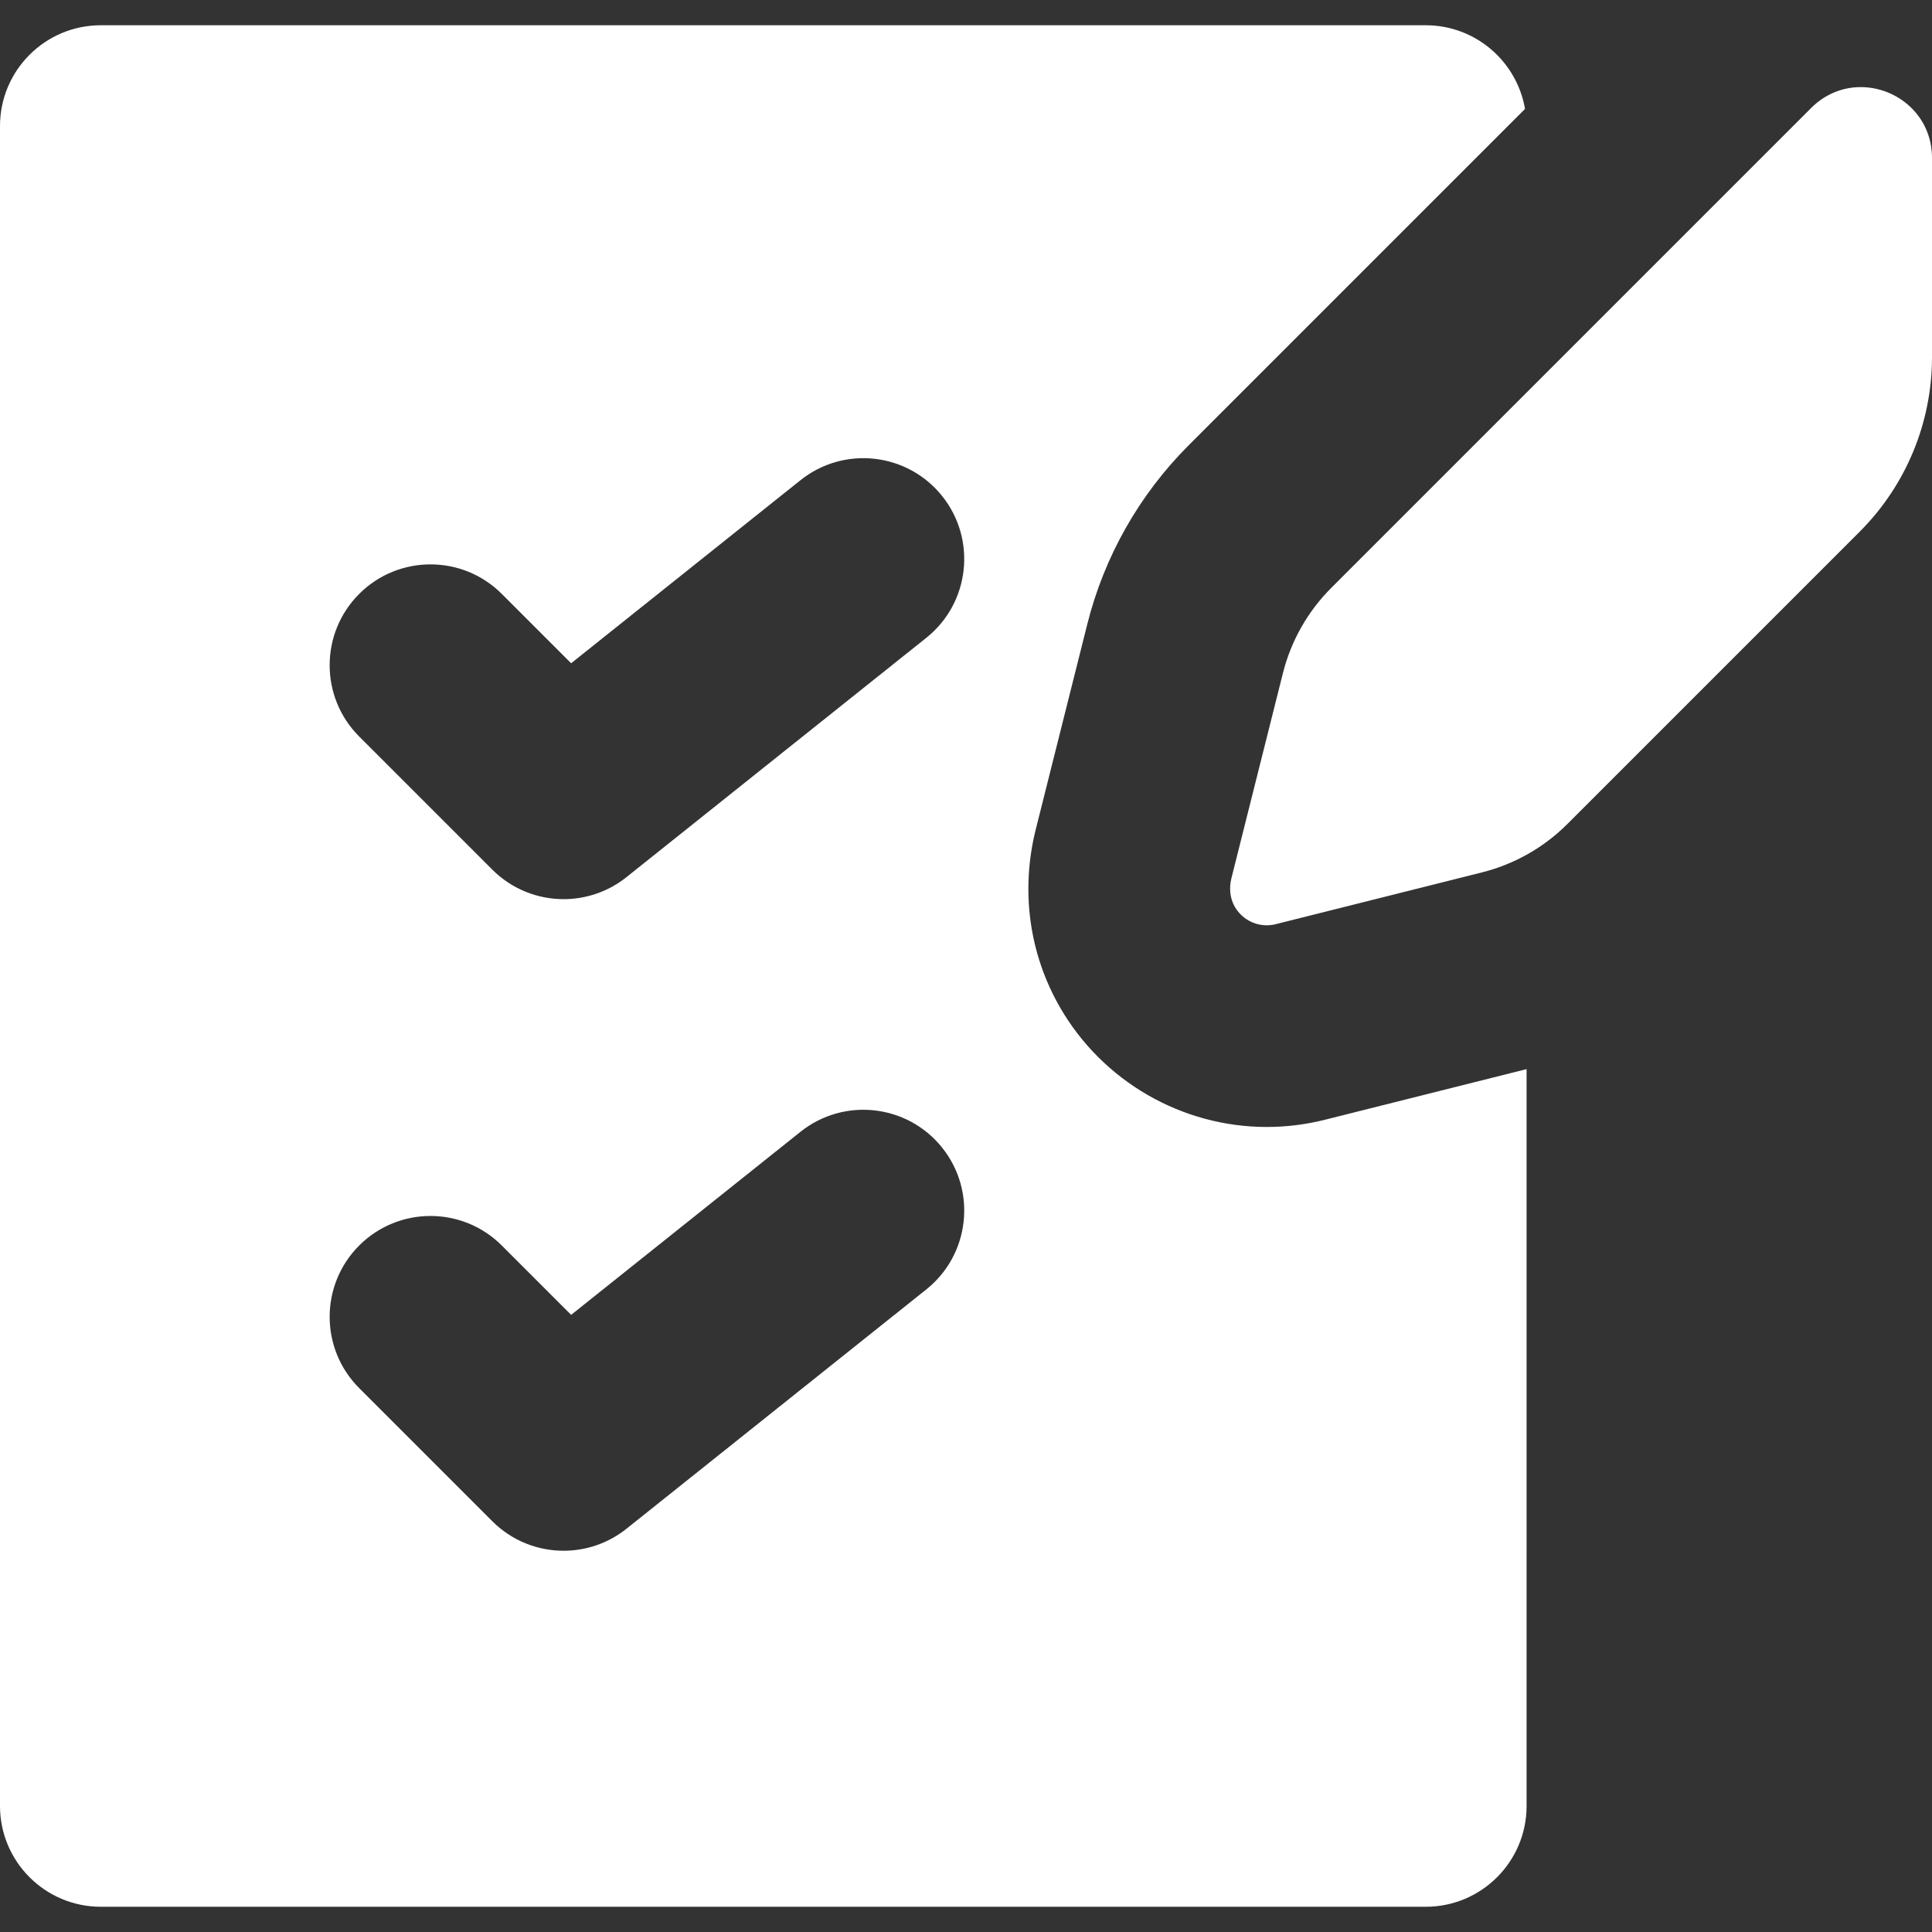
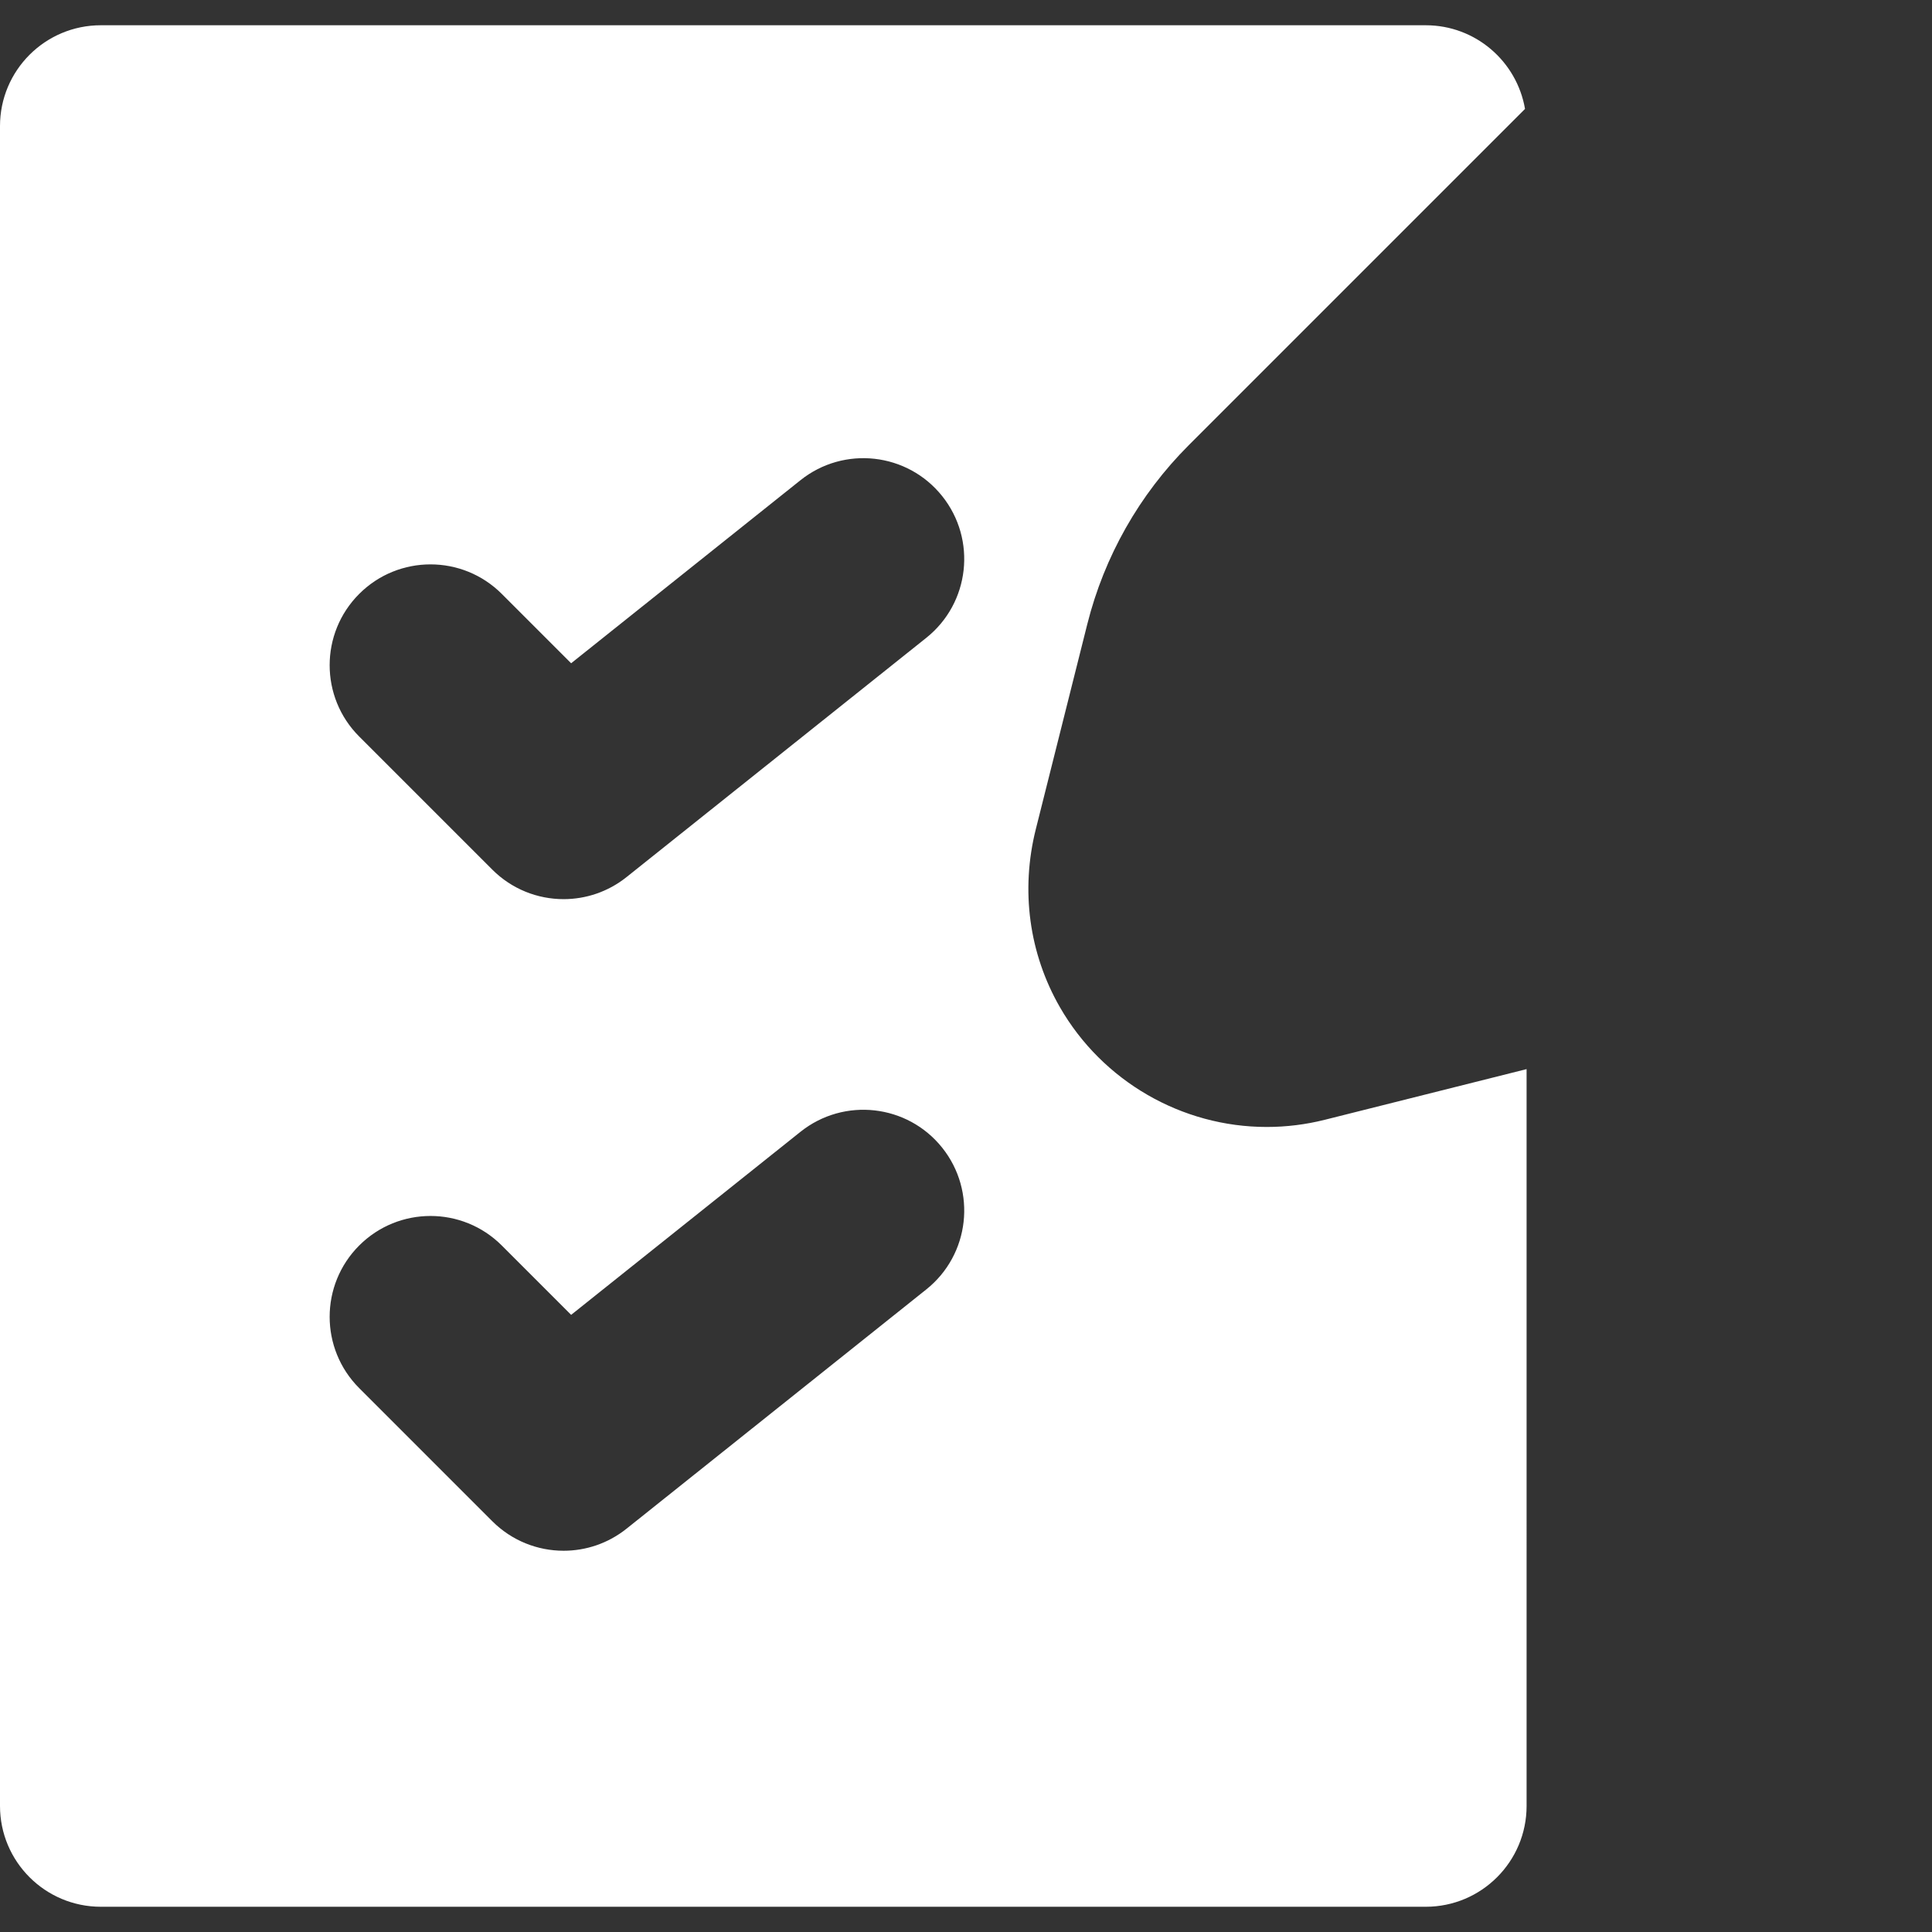
<svg xmlns="http://www.w3.org/2000/svg" version="1.1" id="Capa_1" x="0px" y="0px" viewBox="0 0 287.402 287.402" style="enable-background:new 0 0 287.402 287.402;" xml:space="preserve">
  <rect x="0" y="0" width="287.402" height="287.402" fill="#333333" stroke="none" />
  <g>
    <path fill="#FFFFFF" d="M188.437,167.646c-12.651,0-24.436-6.82-30.756-17.798c-4.602-7.994-5.878-17.407-3.594-26.505l7.66-30.506   c2.527-10.064,7.741-19.261,15.077-26.597l50.036-50.036c-1.214-7.066-7.355-12.447-14.767-12.447H15c-8.284,0-15,6.716-15,15   v249.89c0,8.284,6.716,15,15,15h197.094c8.284,0,15-6.716,15-15V159.04l-30.018,7.537   C194.253,167.287,191.347,167.646,188.437,167.646z M137.795,191.813l-44.599,35.599c-2.75,2.194-6.058,3.276-9.354,3.276   c-3.858,0-7.698-1.482-10.61-4.394l-19.799-19.8c-5.858-5.858-5.858-15.355,0-21.213c5.857-5.857,15.355-5.859,21.213,0   l10.316,10.316l34.117-27.232c6.477-5.167,15.913-4.107,21.081,2.366C145.329,177.207,144.27,186.645,137.795,191.813z    M137.795,94.882L93.196,130.48c-2.75,2.194-6.058,3.276-9.354,3.276c-3.857,0-7.698-1.482-10.61-4.394l-19.799-19.799   c-5.858-5.857-5.858-15.355,0-21.213c5.857-5.857,15.355-5.857,21.213,0l10.316,10.316l34.117-27.232   c6.477-5.169,15.914-4.107,21.081,2.366C145.329,80.276,144.27,89.714,137.795,94.882z" />
-     <path fill="#FFFFFF" d="M276.797,12.958c-2.588,0-5.224,0.96-7.37,3.105l-71.389,71.389c-3.502,3.502-5.988,7.887-7.194,12.69l-7.66,30.506   c-0.357,1.424-0.235,2.96,0.497,4.232c1.021,1.774,2.857,2.765,4.756,2.765c0.443,0,0.891-0.054,1.331-0.165l30.704-7.71   c4.803-1.206,9.189-3.692,12.69-7.194l43.493-43.493c6.881-6.881,10.747-16.214,10.747-25.946v-29.63   C287.402,17.162,282.21,12.958,276.797,12.958z" />
  </g>
</svg>